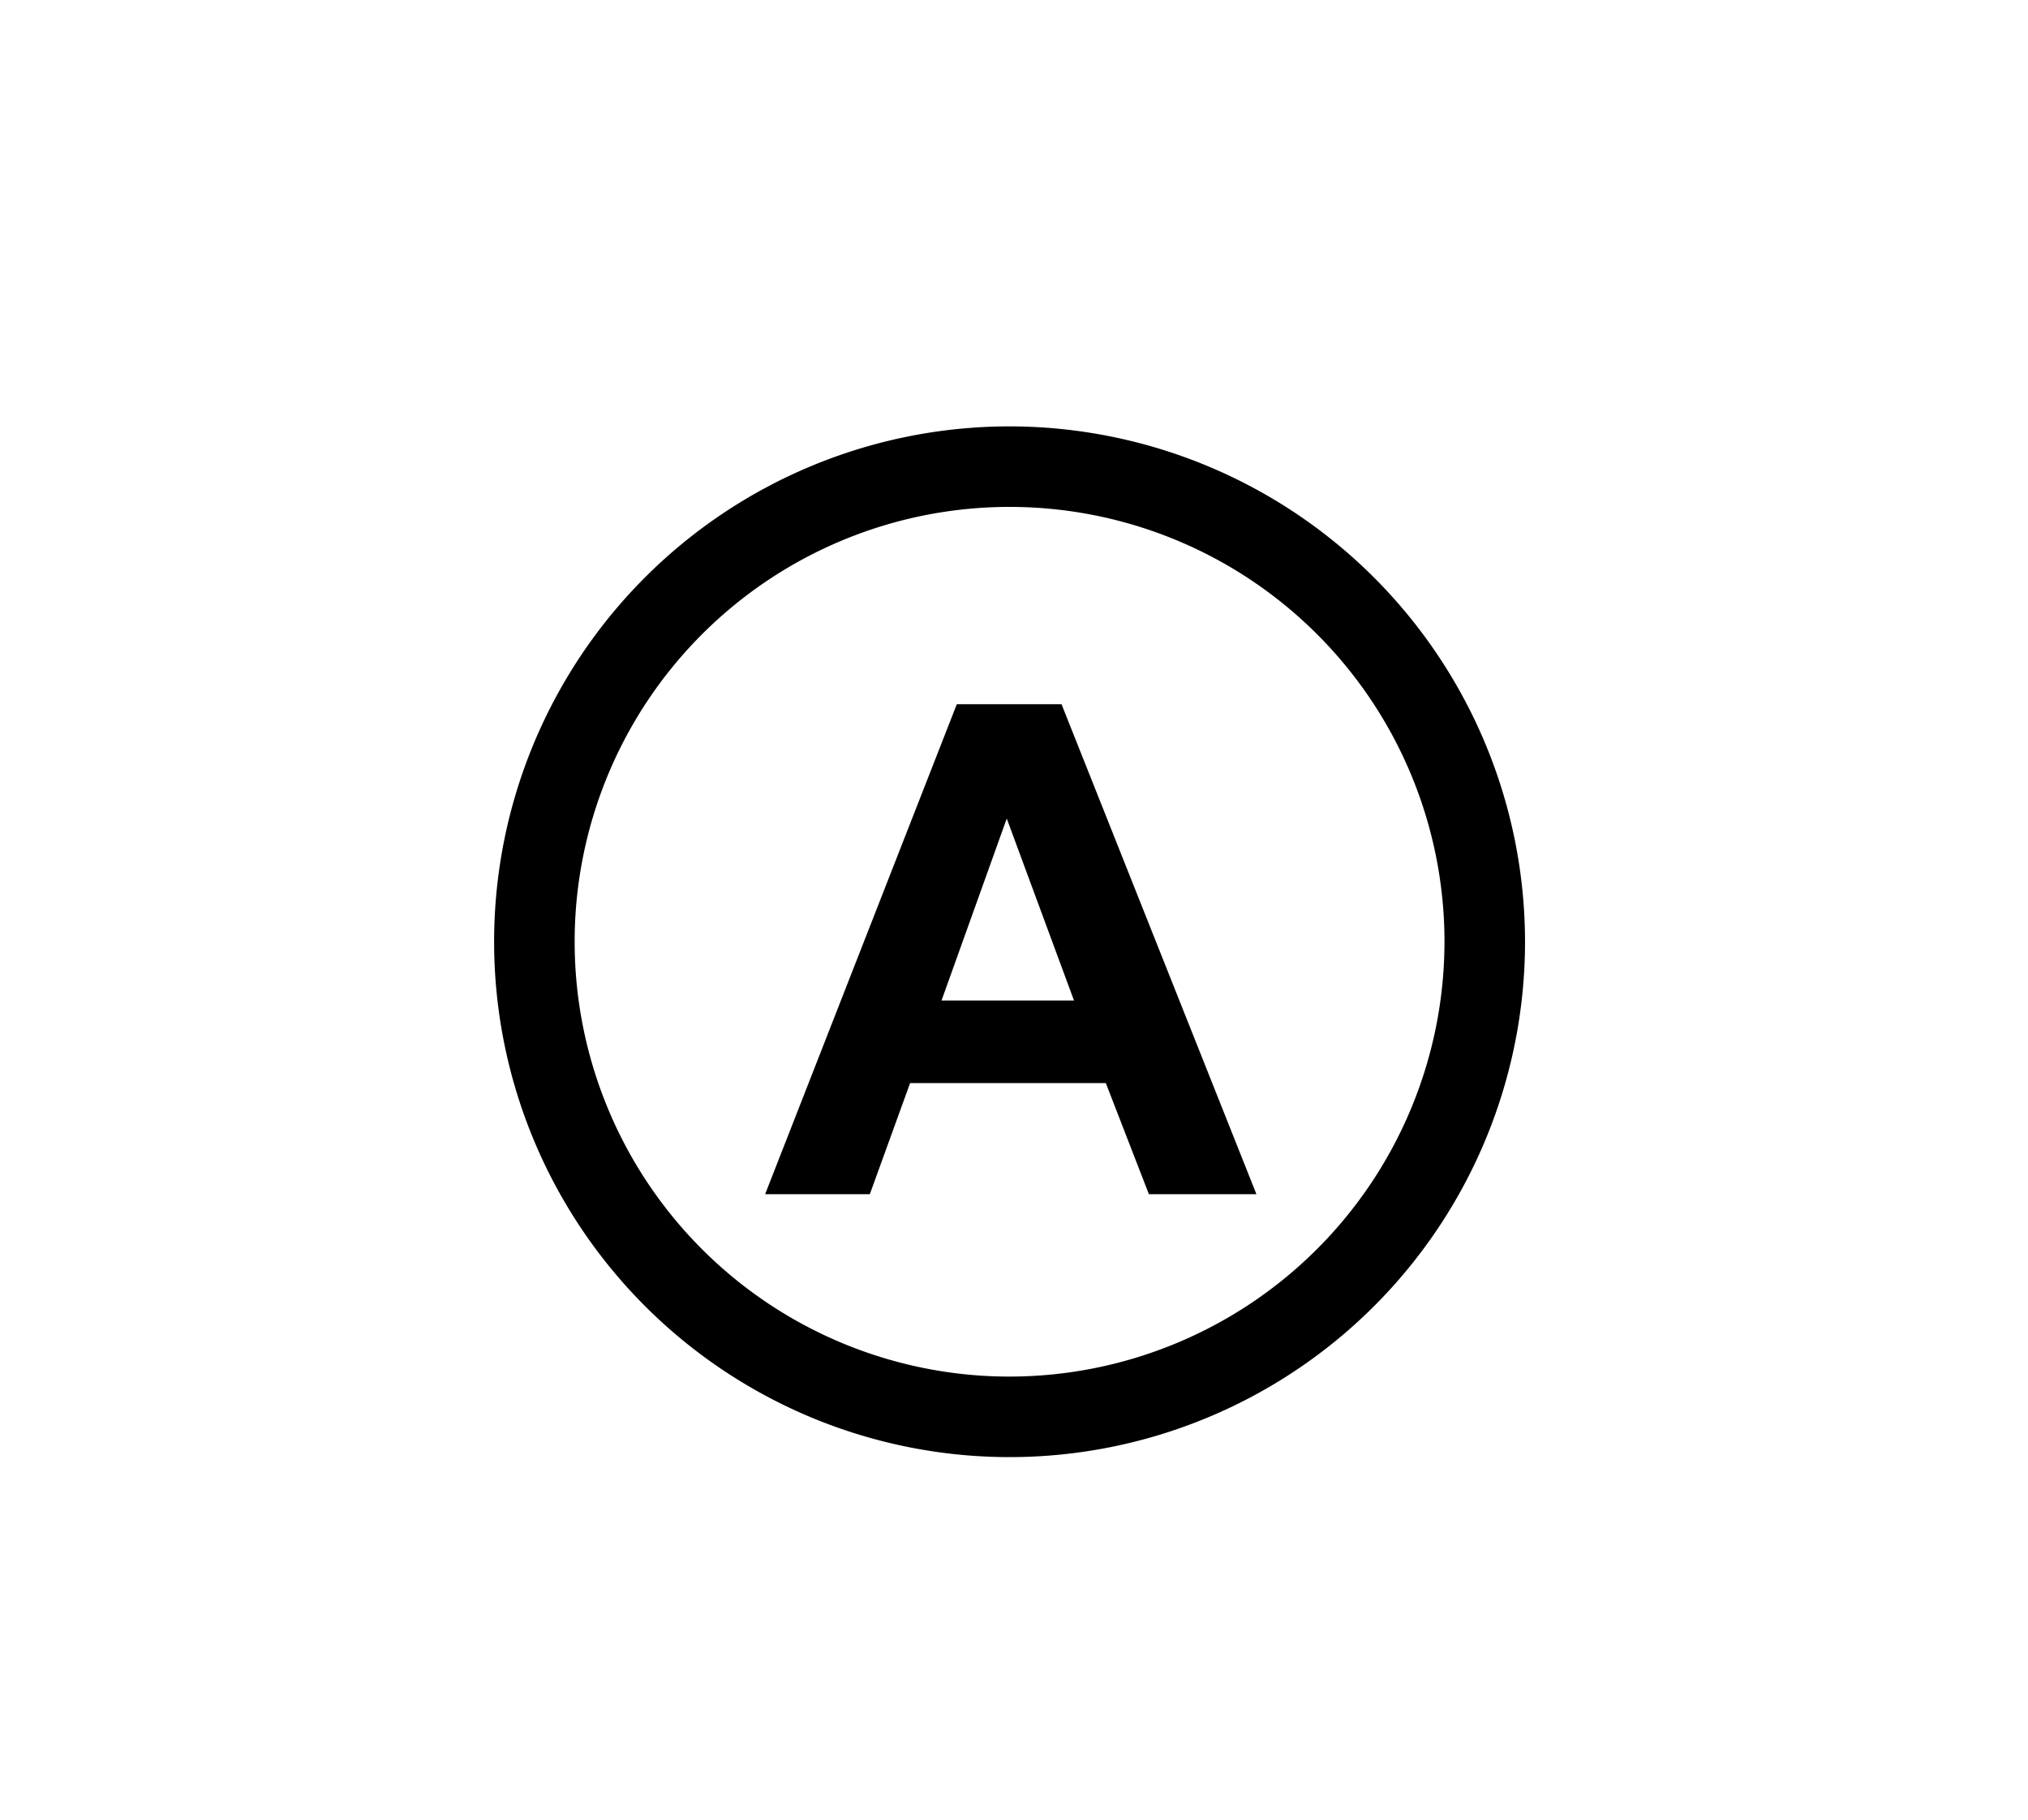
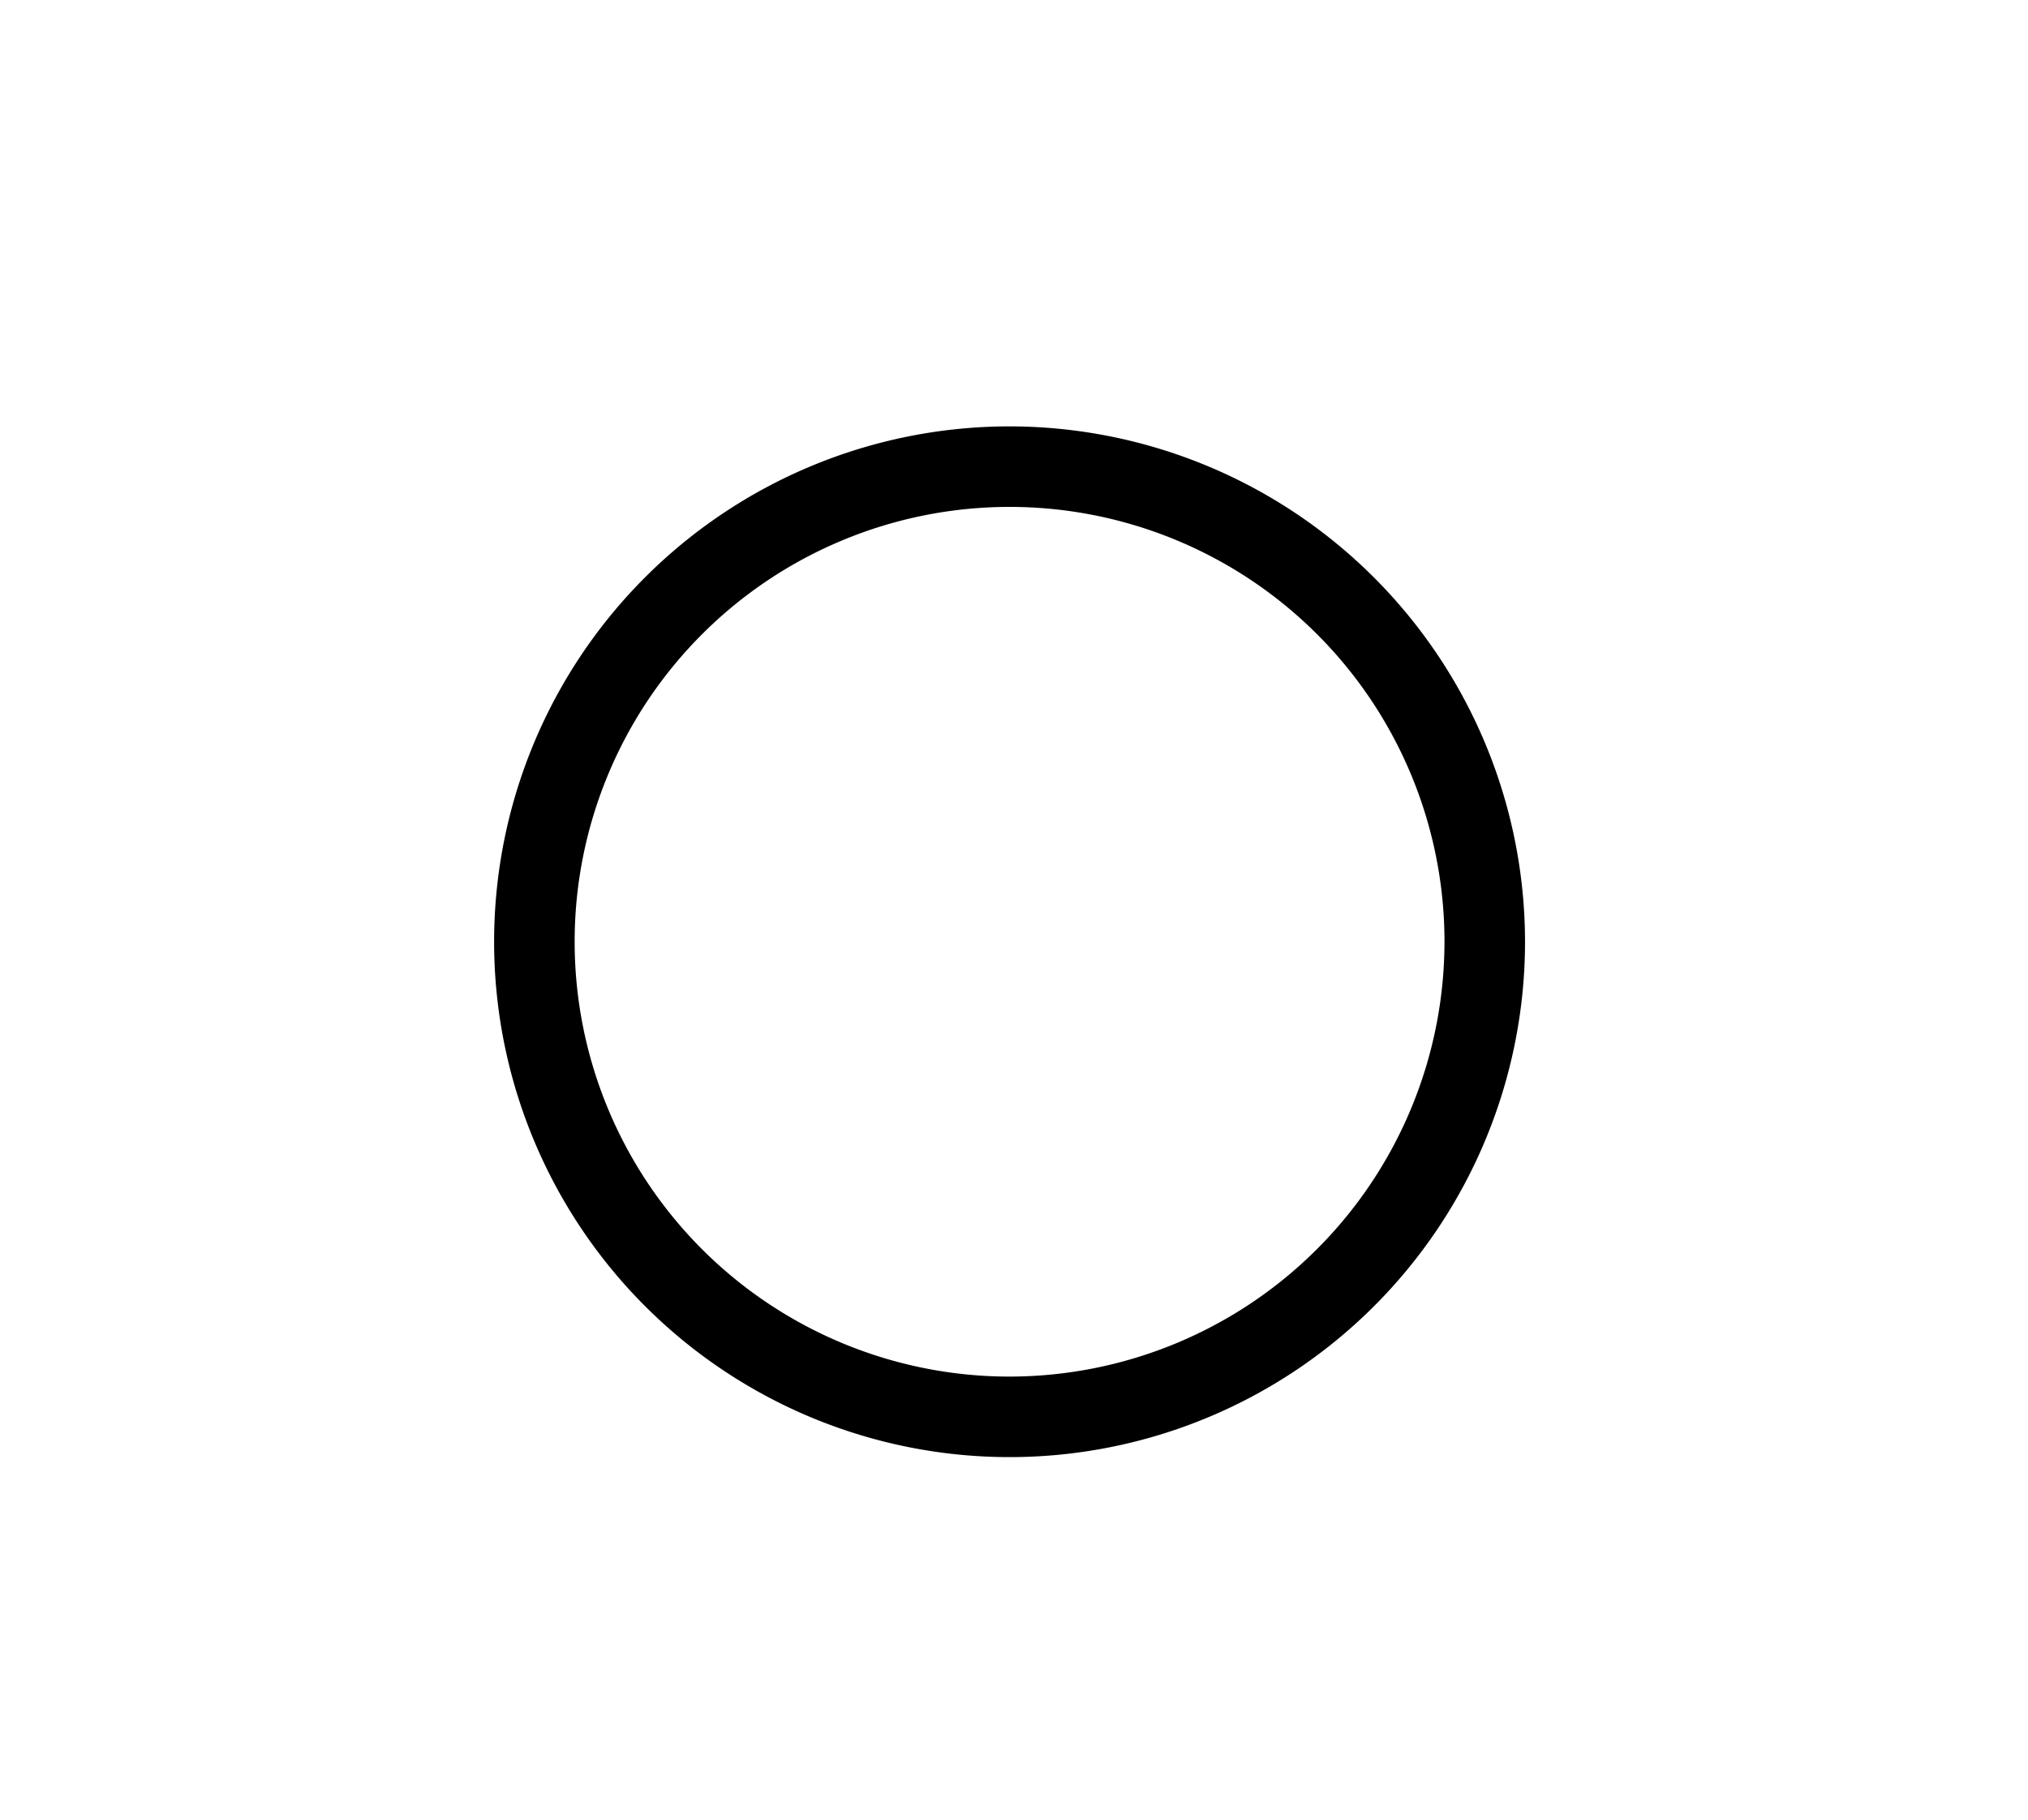
<svg xmlns="http://www.w3.org/2000/svg" id="Layer_1" data-name="Layer 1" viewBox="0 0 50.36 45.2">
  <title>Laundry symbols</title>
-   <path d="M23.76,17.49,19,29.66h2.6l1-2.76h4.86l1.07,2.76h2.67L26.36,17.49Zm-.38,7.36L25,20.33l1.67,4.52Z" />
-   <path d="M25.07,10.59a12.8,12.8,0,1,0,12.8,12.8A12.81,12.81,0,0,0,25.07,10.59Zm0,23.6a10.8,10.8,0,1,1,10.8-10.8A10.81,10.81,0,0,1,25.07,34.19Z" />
+   <path d="M25.07,10.59a12.8,12.8,0,1,0,12.8,12.8A12.81,12.81,0,0,0,25.07,10.59Zm0,23.6a10.8,10.8,0,1,1,10.8-10.8A10.81,10.81,0,0,1,25.07,34.19" />
</svg>